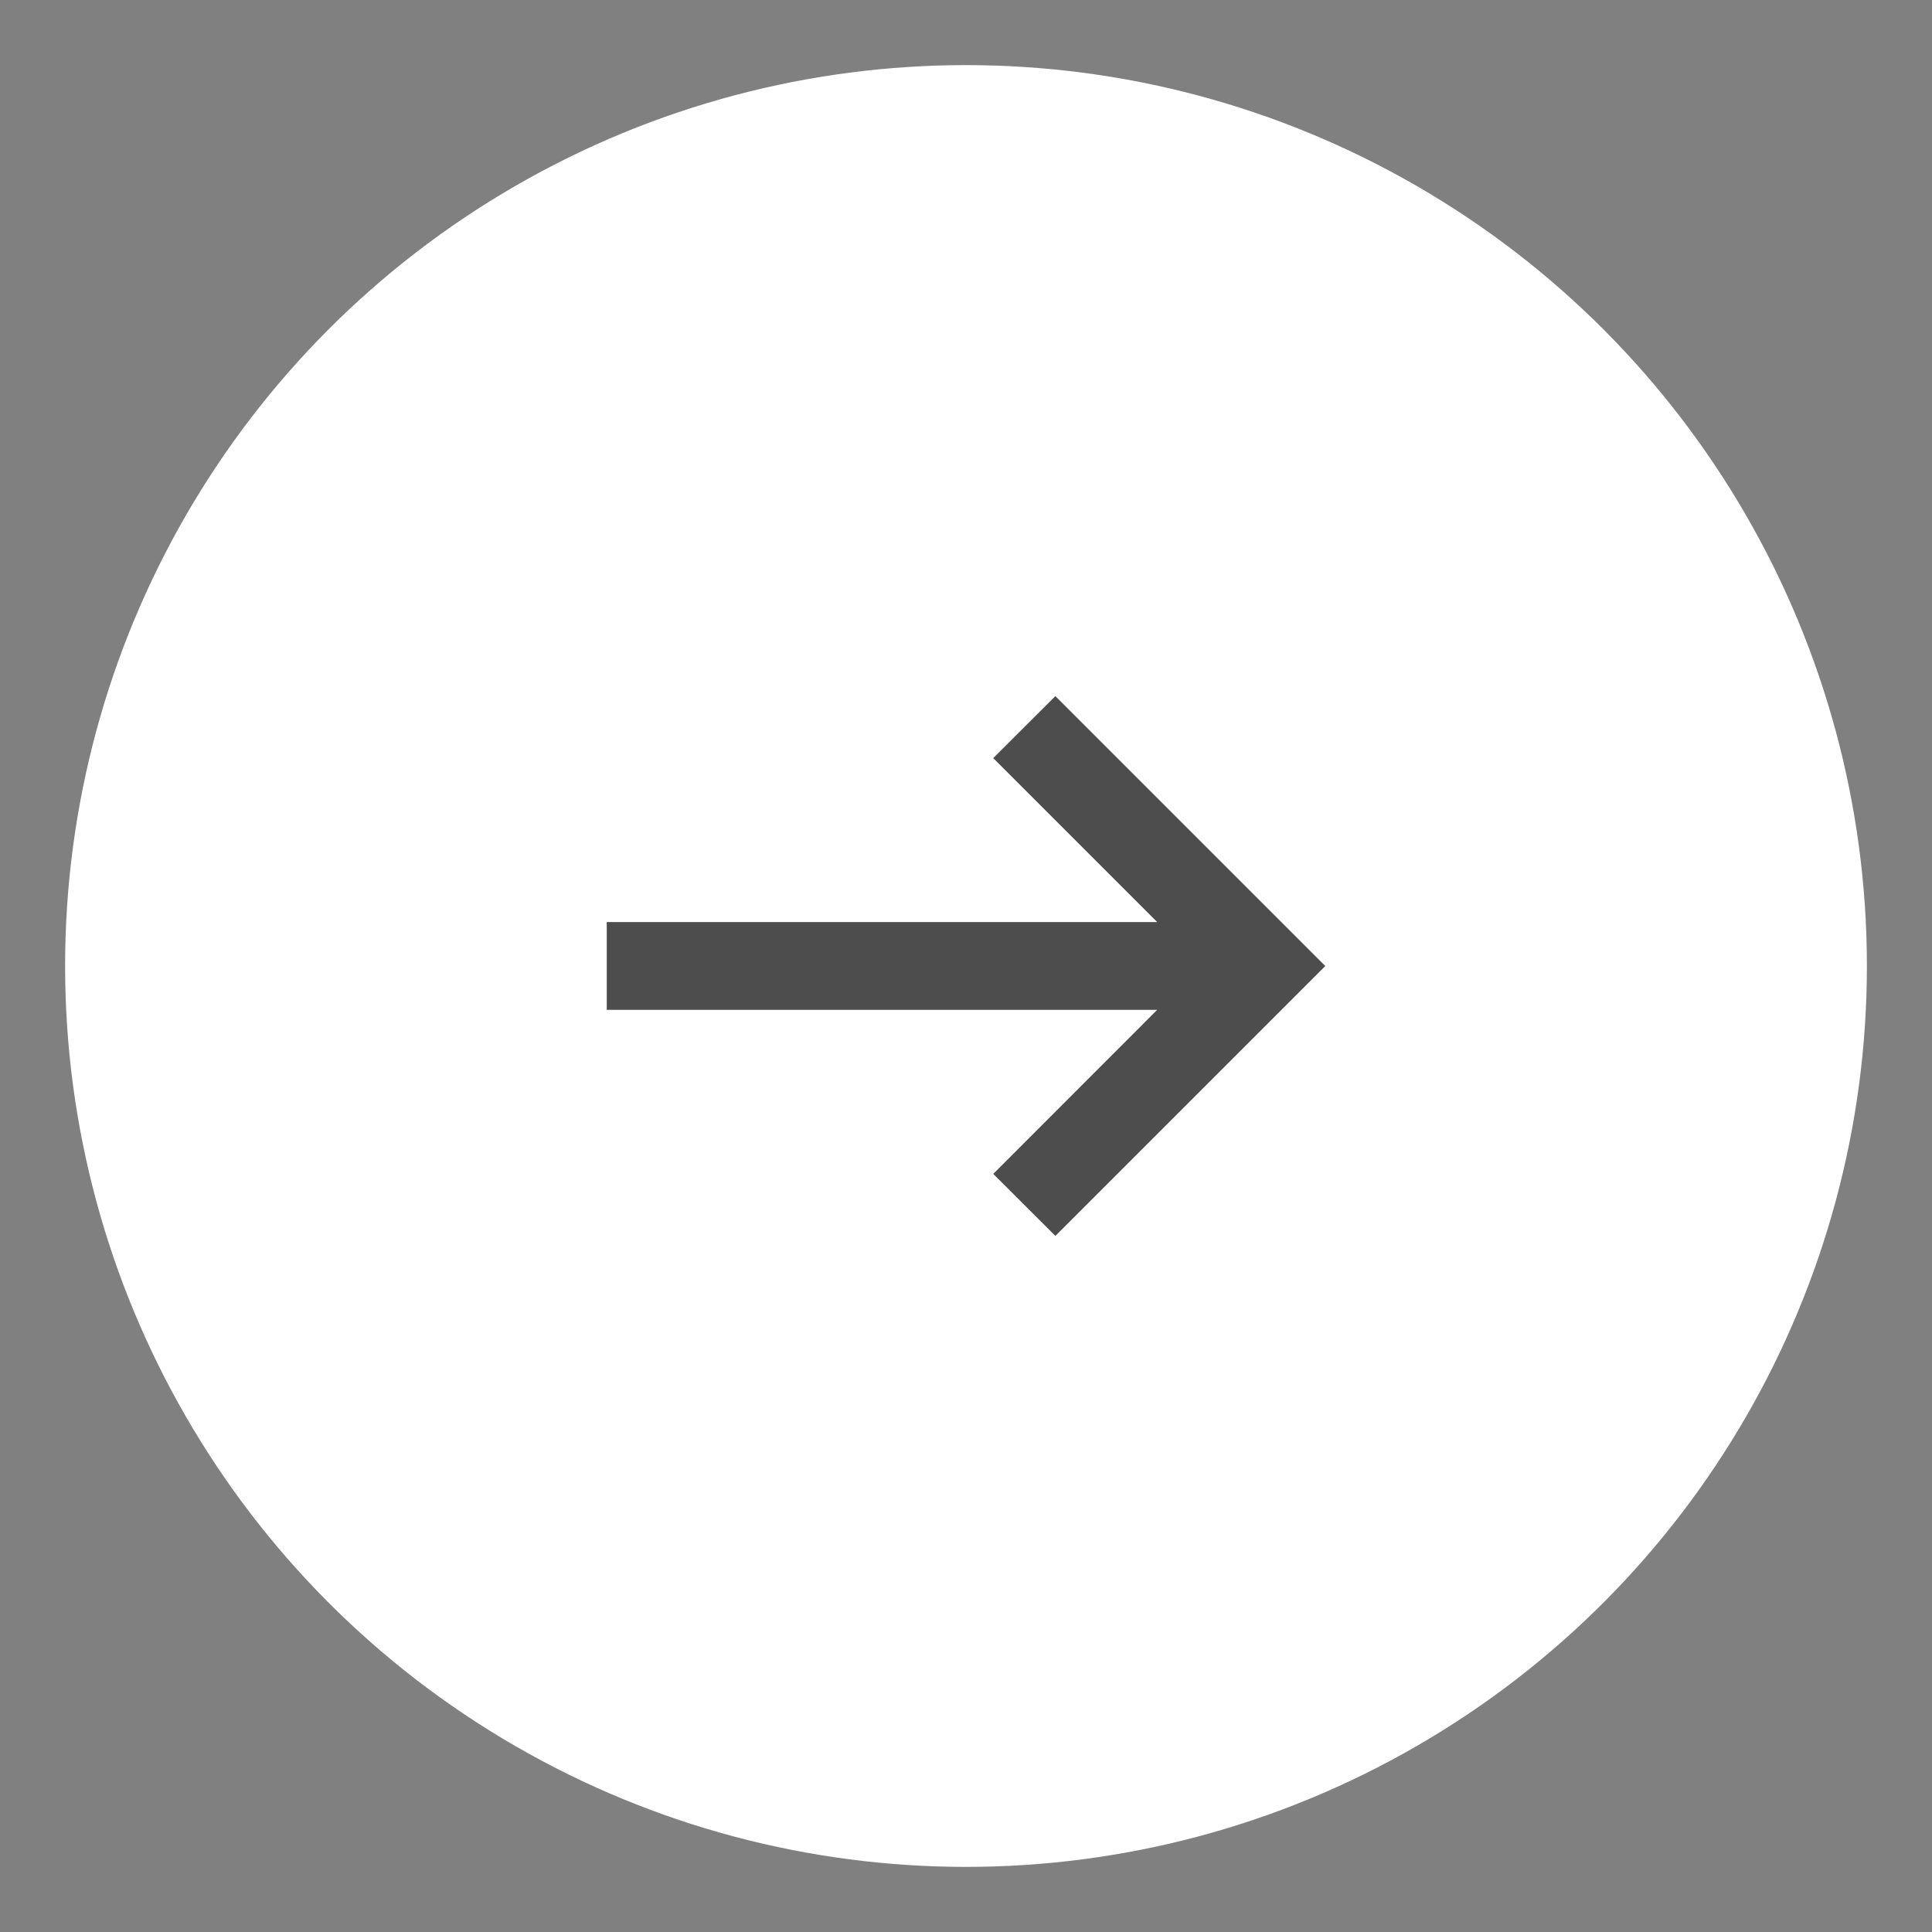
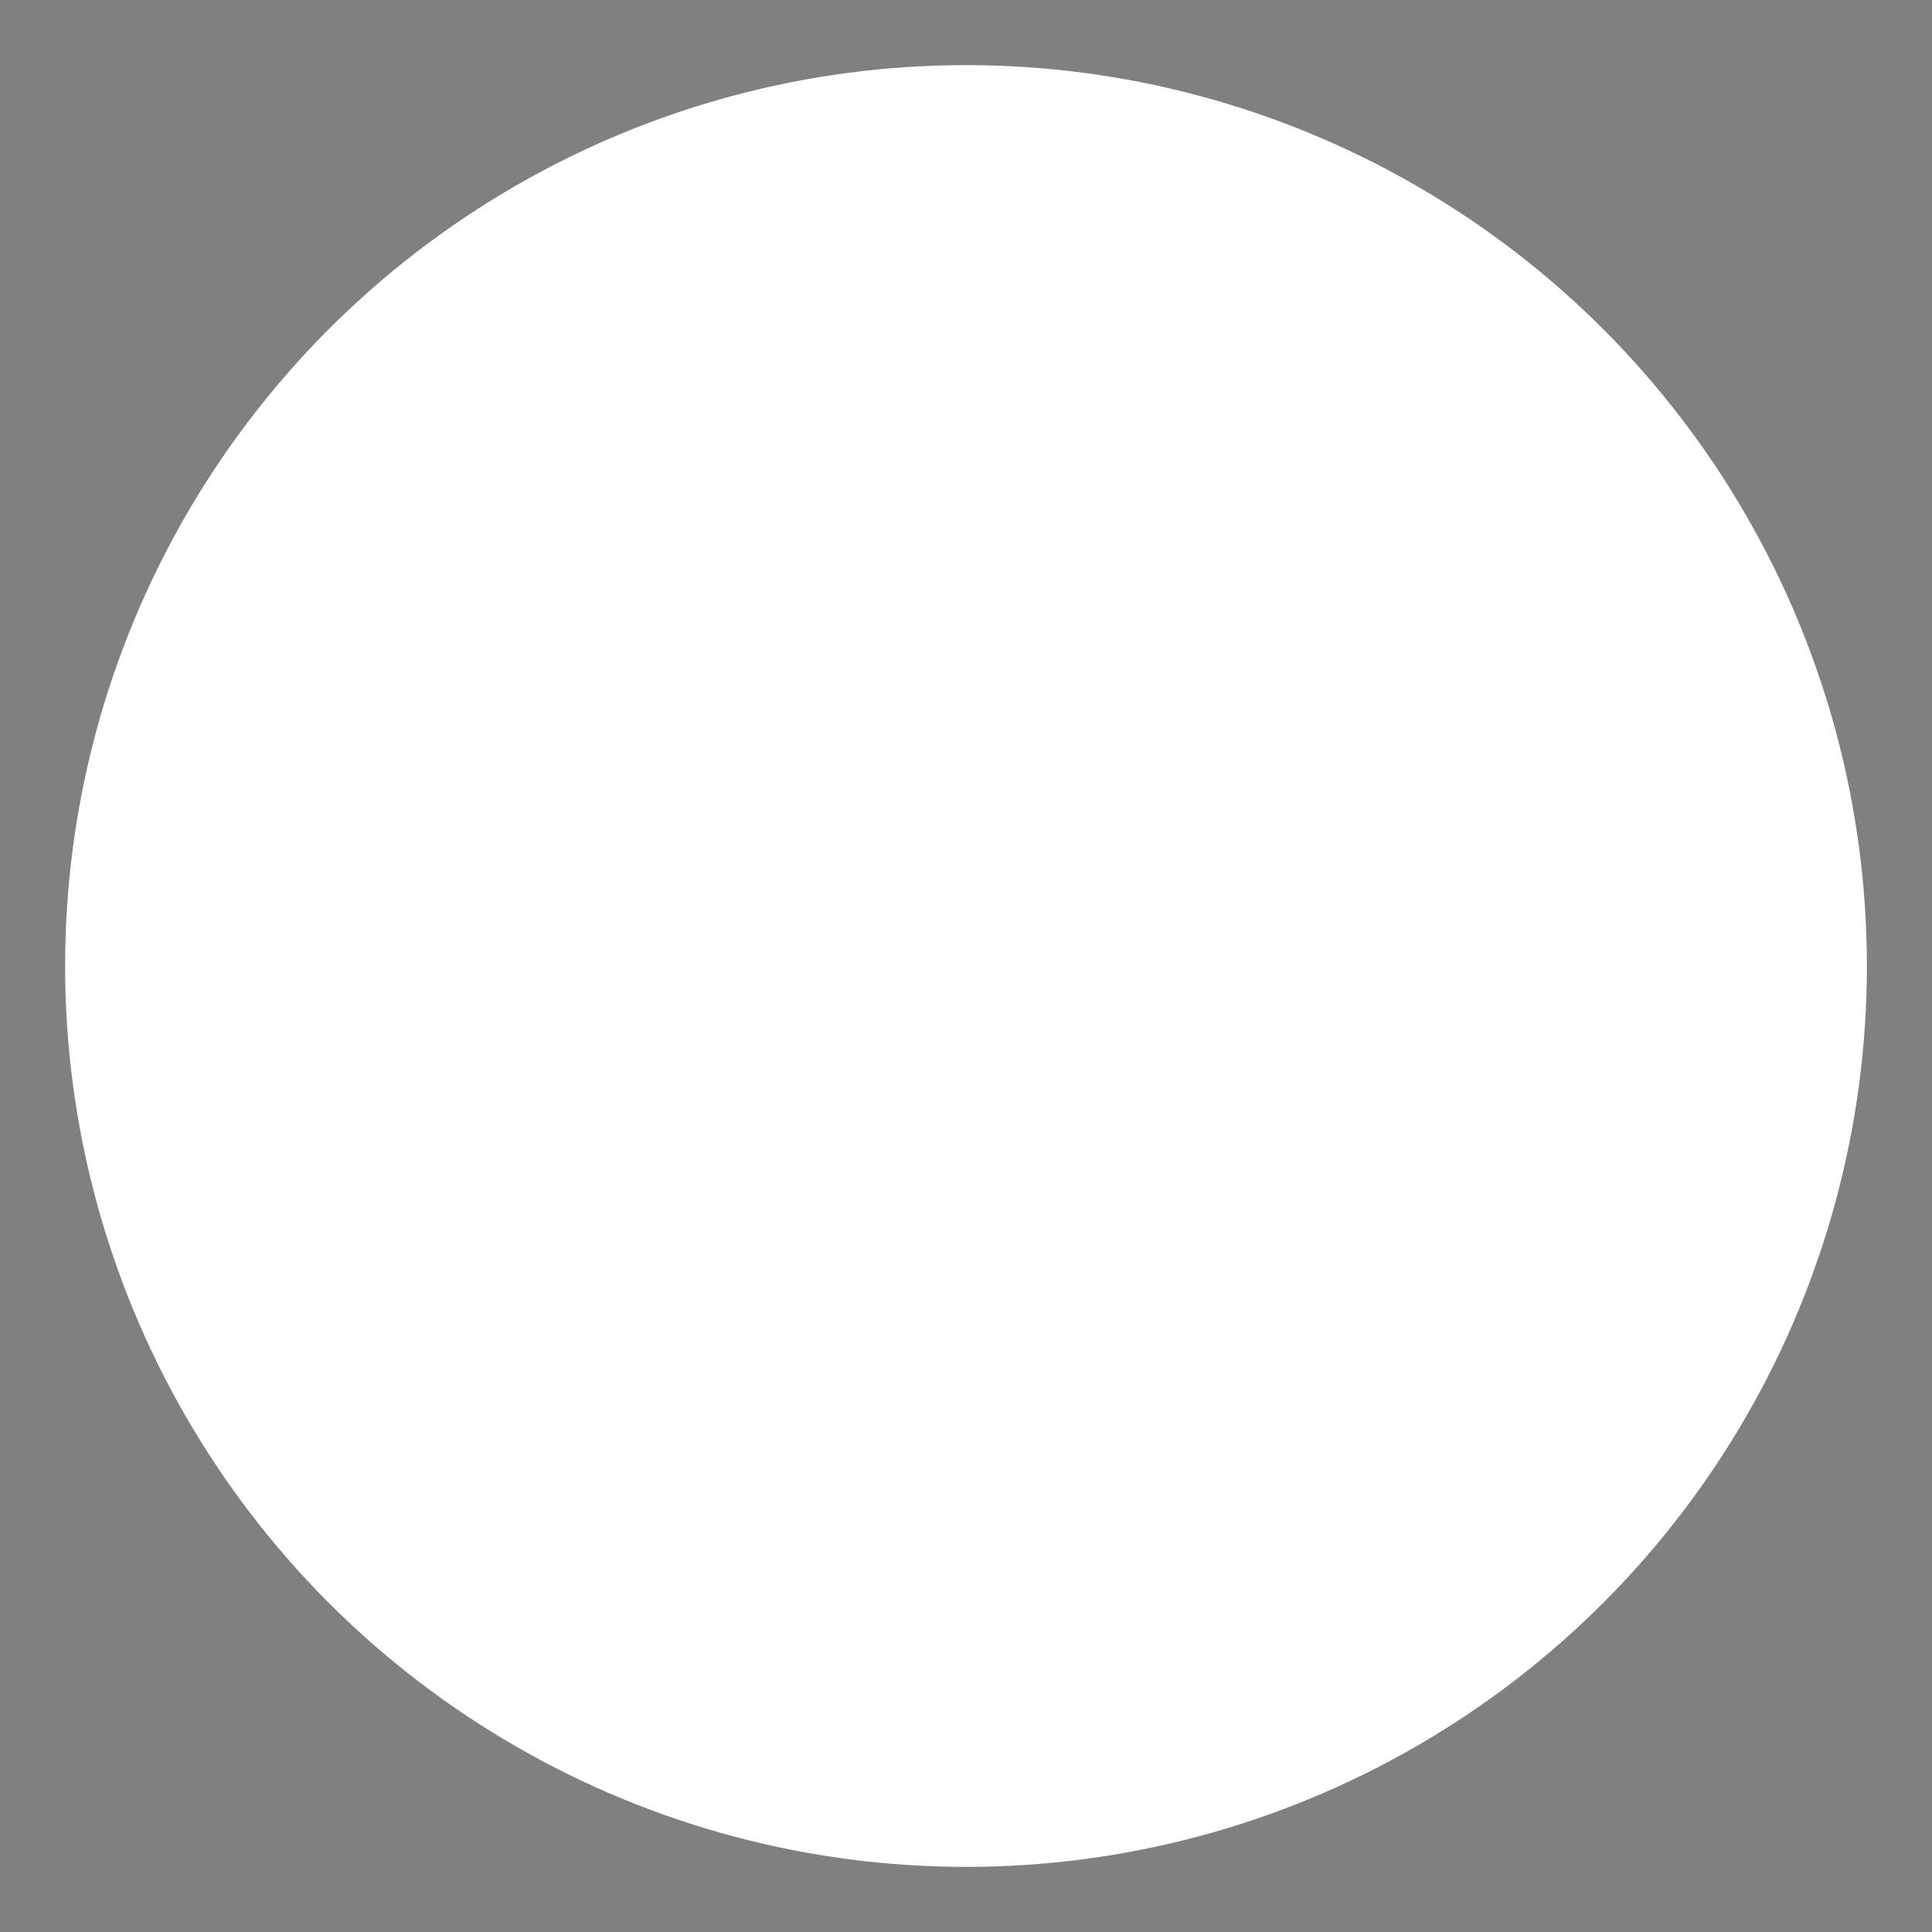
<svg xmlns="http://www.w3.org/2000/svg" id="_レイヤー_1" data-name="レイヤー_1" version="1.1" viewBox="0 0 20 20">
  <rect x="0" y="0" width="20" height="20" fill="#808080" stroke="none" />
  <defs>
    <style>
      .st0 {
        fill: #4d4d4d;
      }

      .st1 {
        fill: #fff;
      }
    </style>
  </defs>
  <circle class="st1" cx="10" cy="10" r="9.326" />
-   <polygon class="st0" points="13.076 9.357 10.925 7.206 10.282 7.848 11.979 9.545 6.281 9.545 6.281 10.454 11.979 10.454 10.282 12.152 10.925 12.794 13.076 10.643 13.719 10 13.076 9.357" />
</svg>